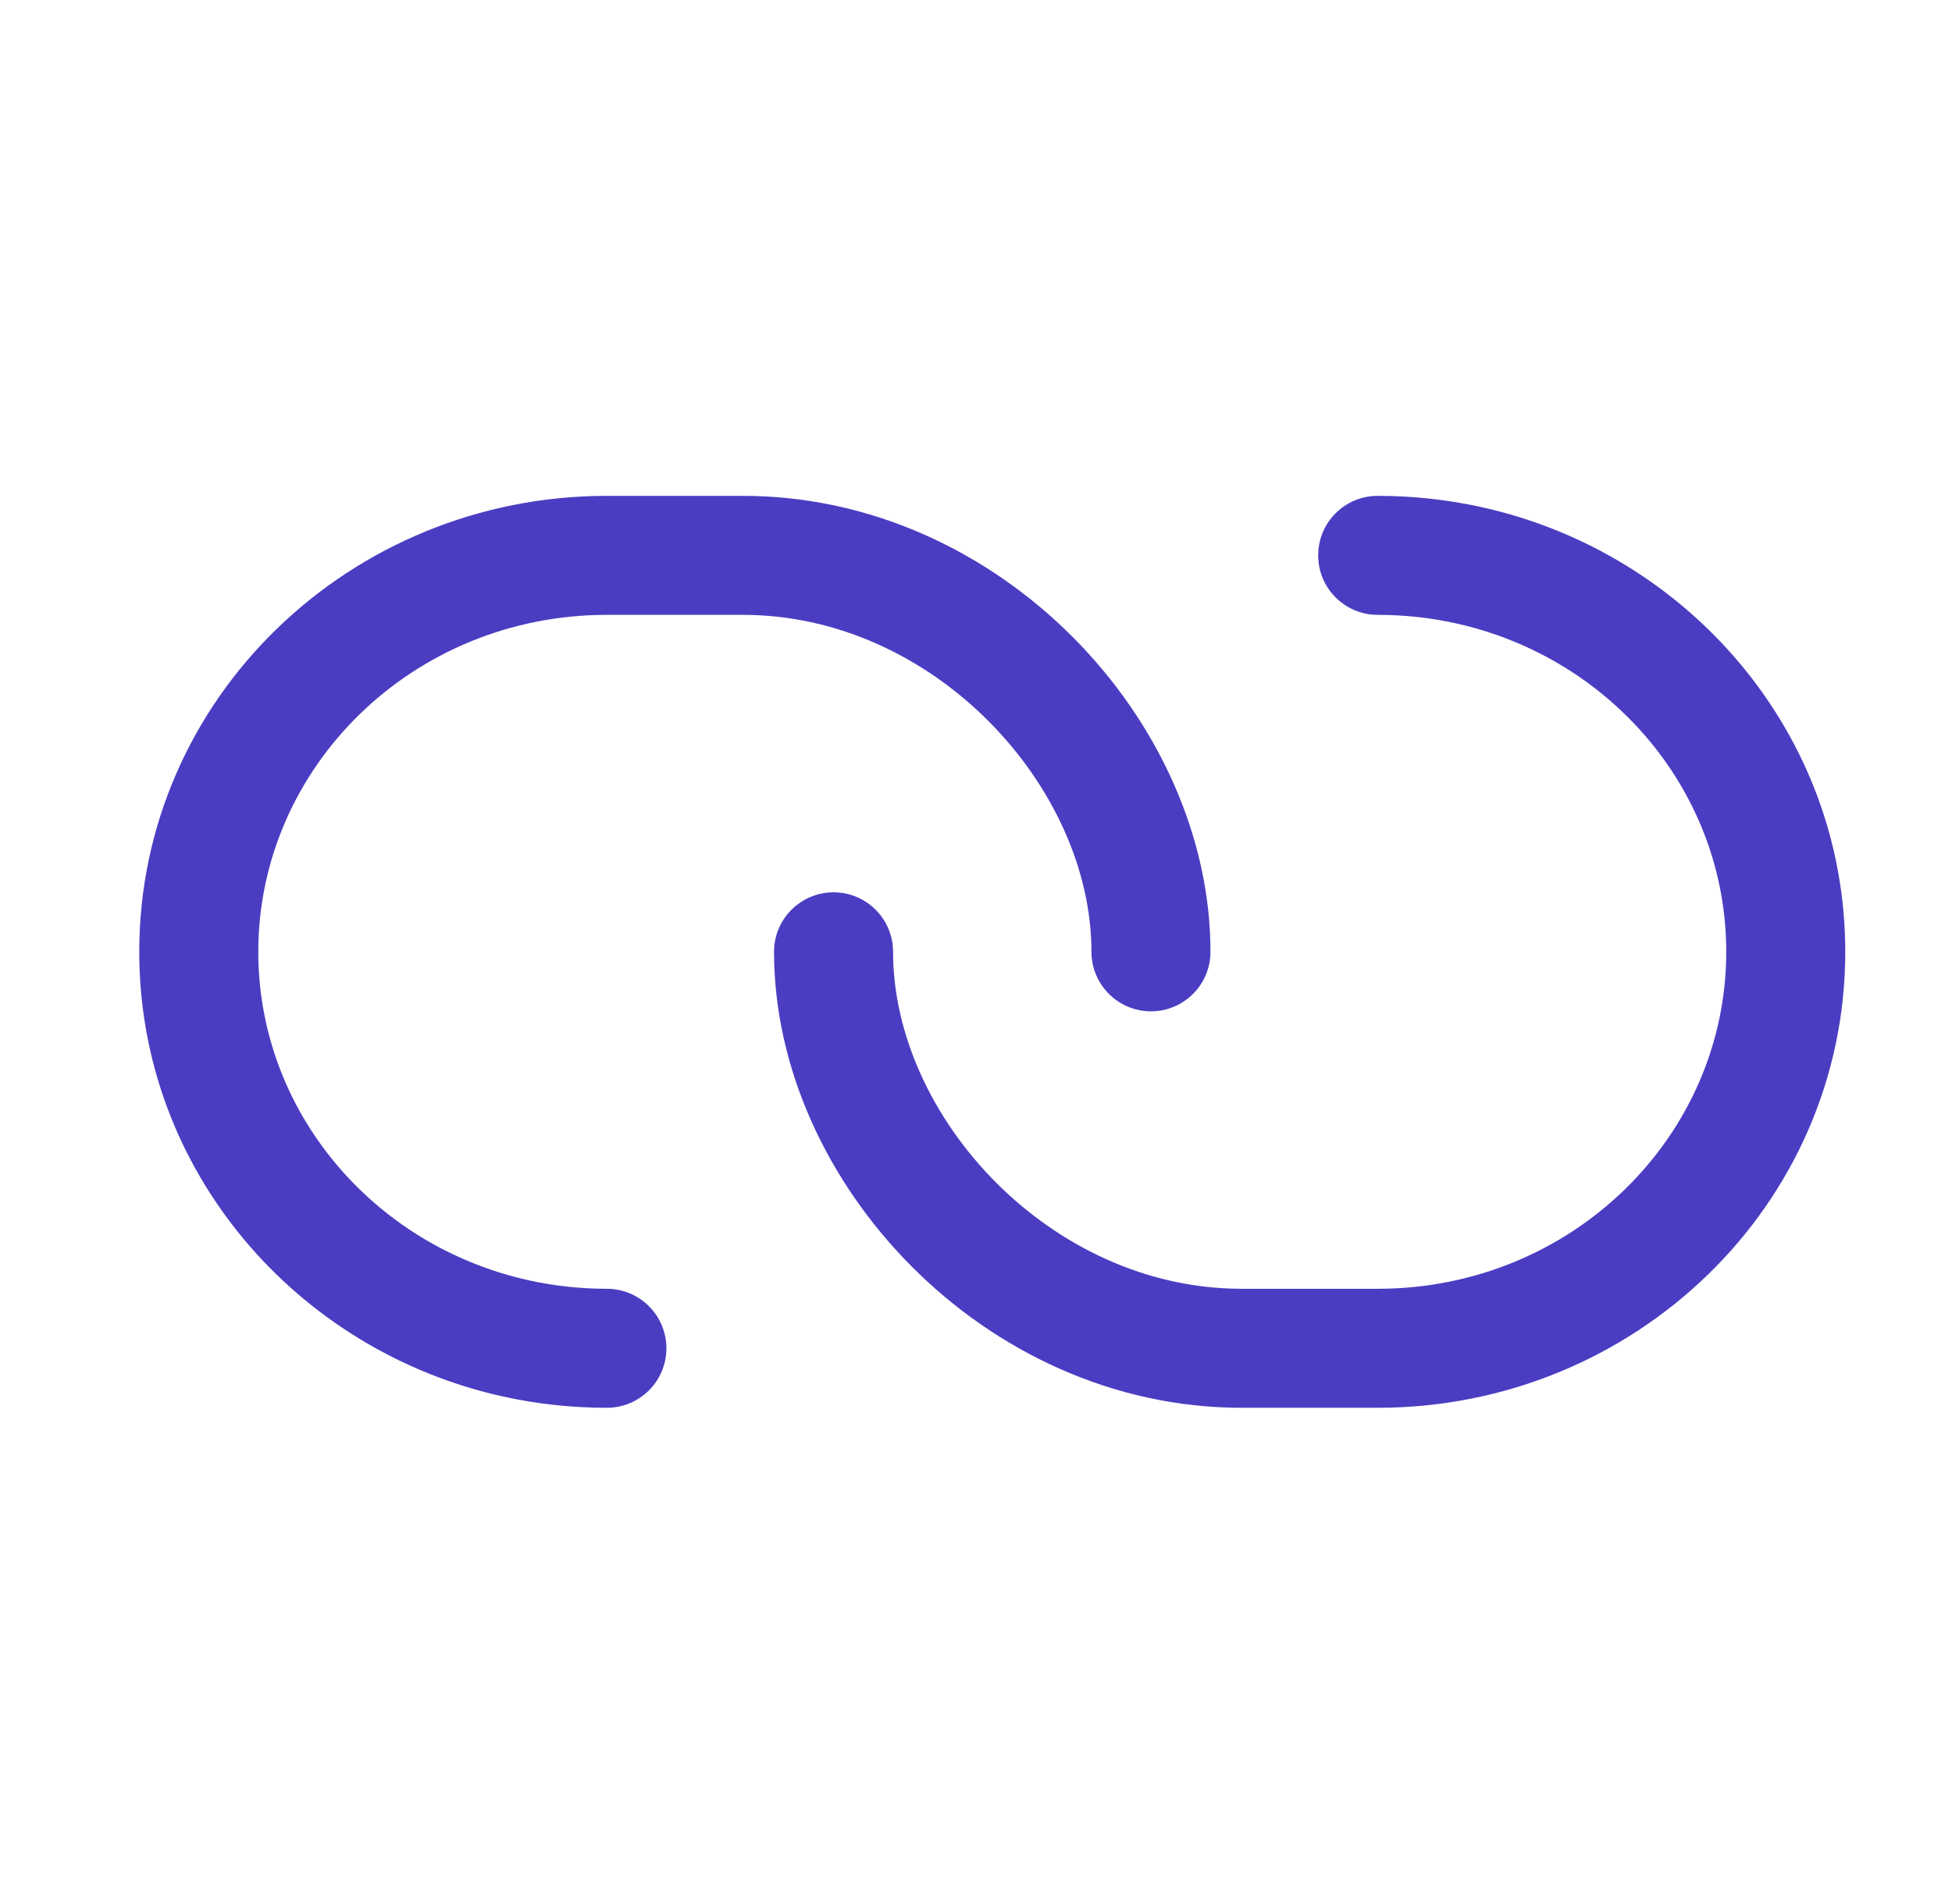
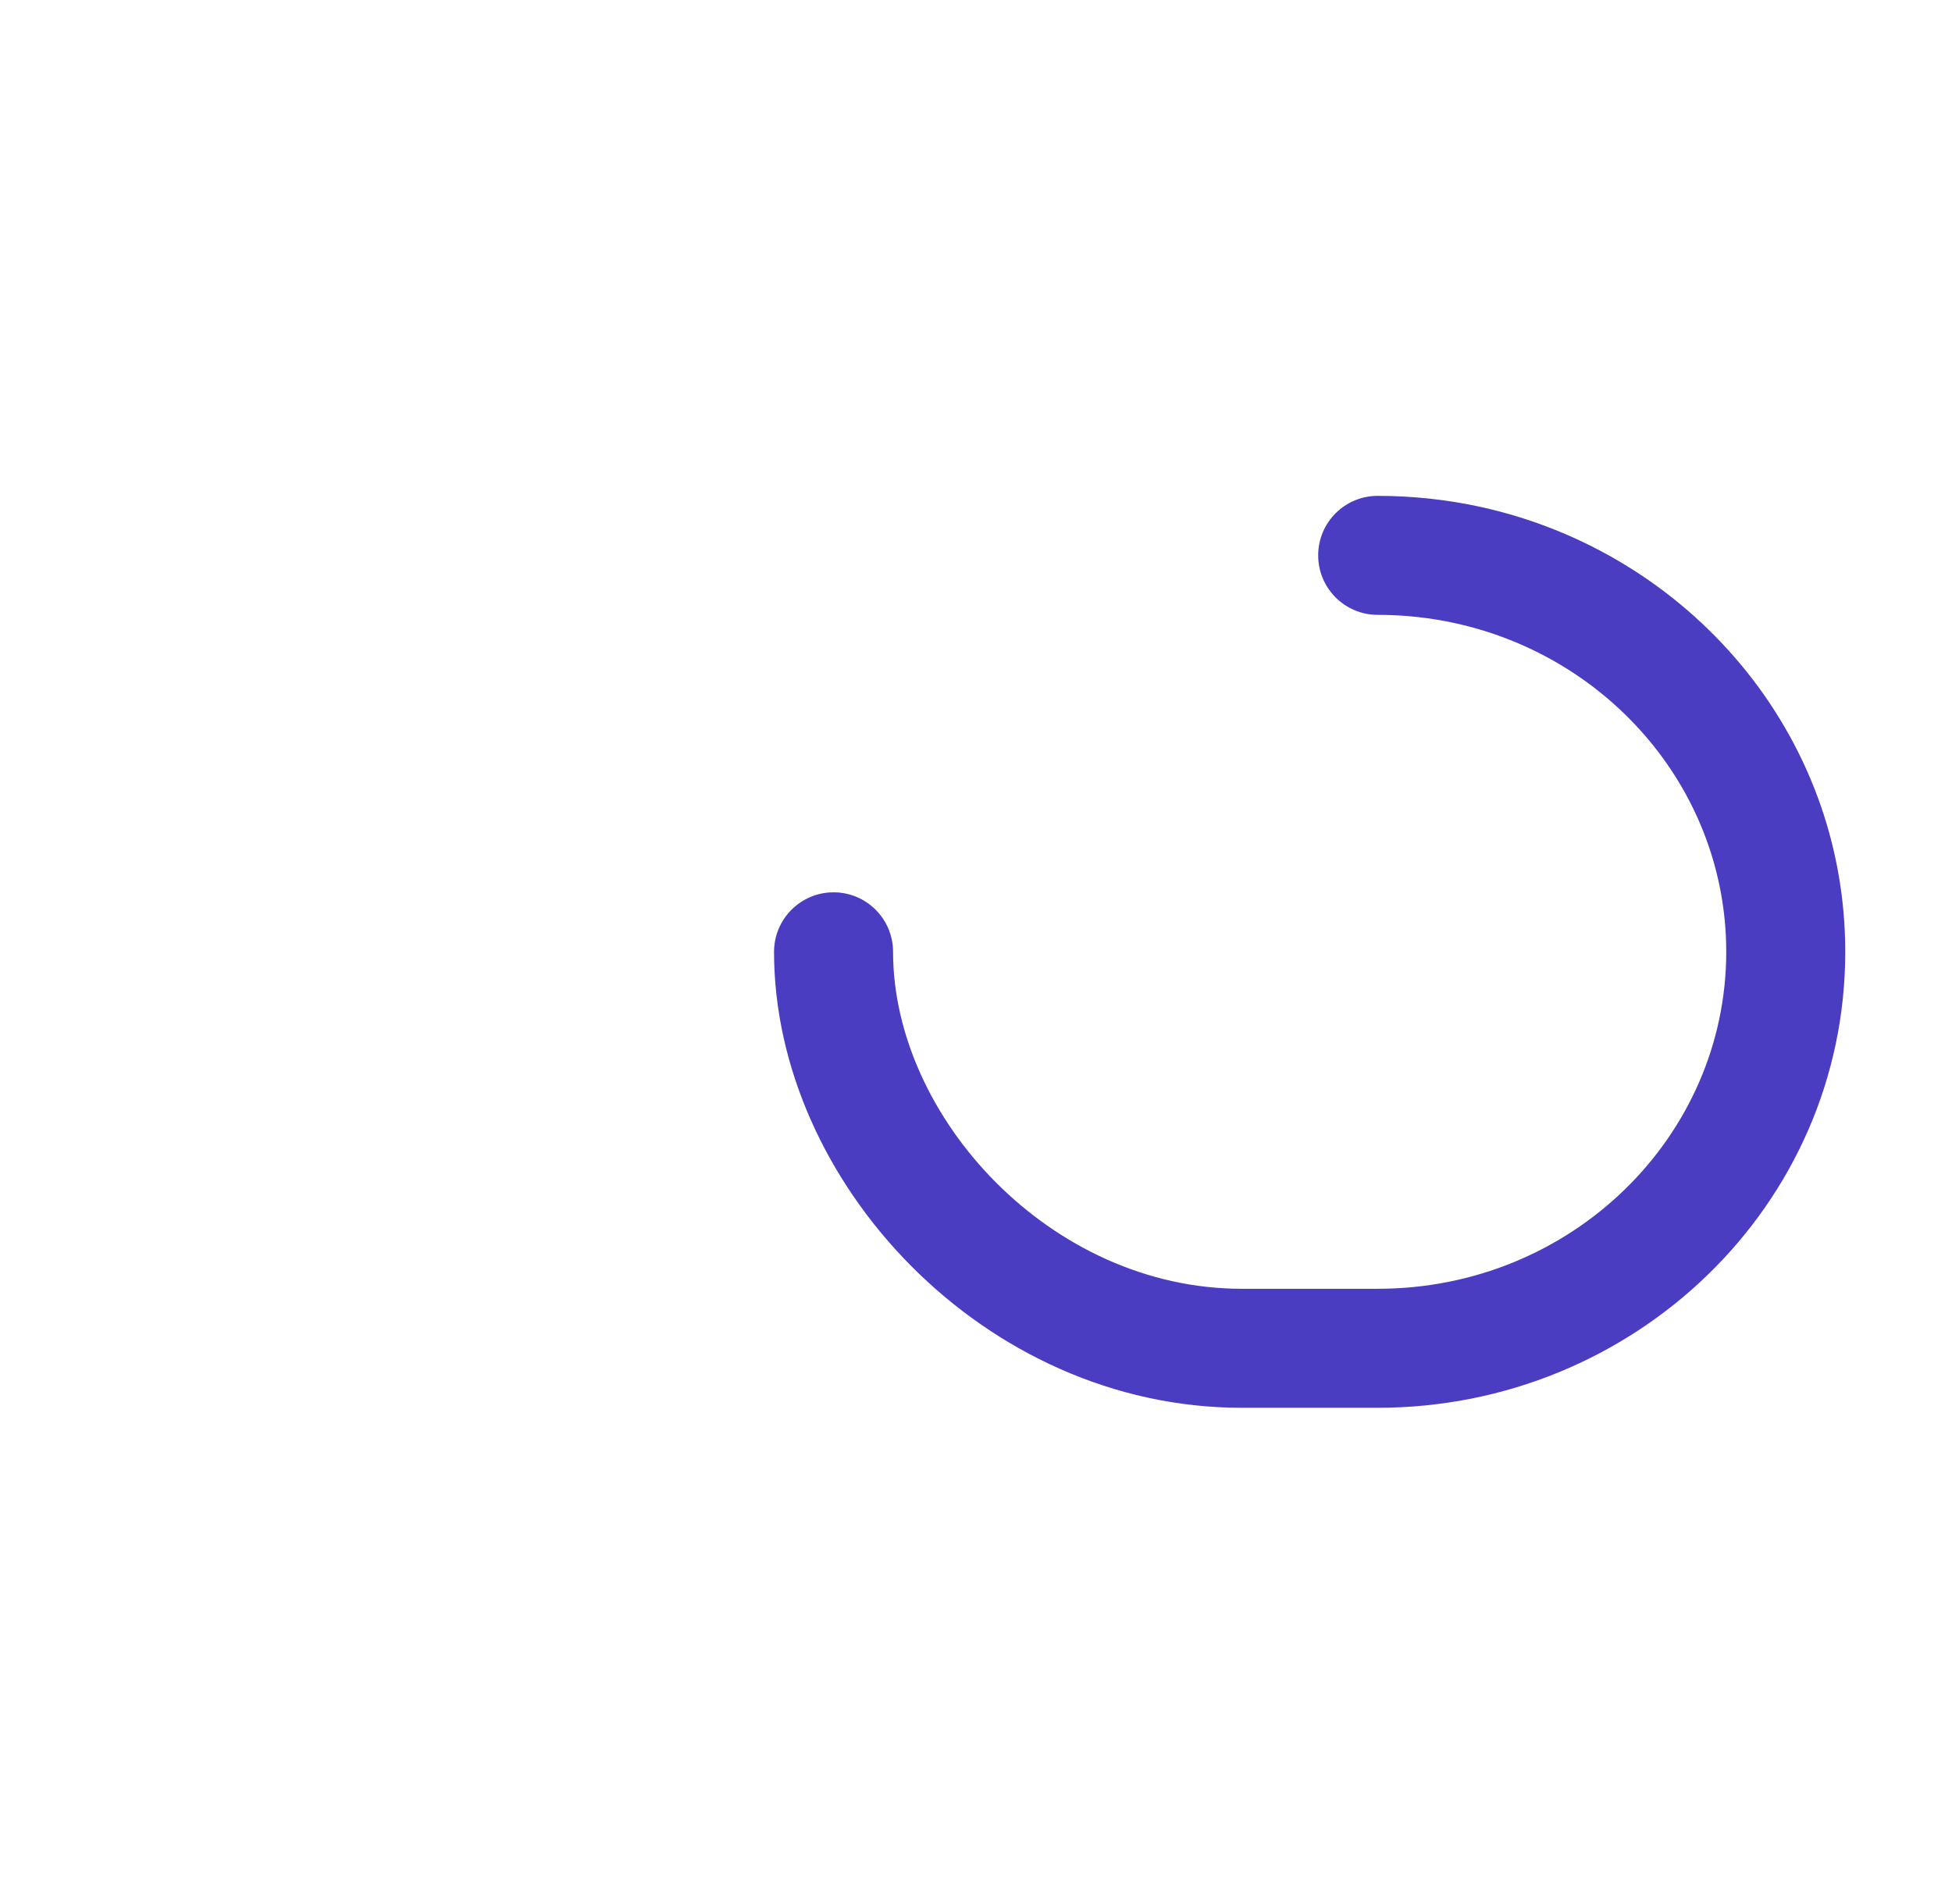
<svg xmlns="http://www.w3.org/2000/svg" width="41" height="40" viewBox="0 0 41 40" fill="none">
-   <path fill-rule="evenodd" clip-rule="evenodd" d="M15.604 12.917L12.747 12.917C8.669 12.917 5.425 16.12 5.425 19.996C5.425 23.337 7.831 26.175 11.111 26.898C11.636 27.014 12.183 27.075 12.747 27.075C13.437 27.075 13.997 27.635 13.997 28.325C13.997 29.016 13.437 29.575 12.747 29.575C12.001 29.575 11.273 29.494 10.573 29.34C6.219 28.38 2.925 24.582 2.925 19.996C2.925 14.672 7.356 10.417 12.747 10.417L15.604 10.417C21.011 10.417 25.425 15.16 25.425 19.996C25.425 20.686 24.866 21.246 24.175 21.246C23.485 21.246 22.925 20.686 22.925 19.996C22.925 16.527 19.616 12.917 15.604 12.917Z" fill="#4B3DC2" />
  <path fill-rule="evenodd" clip-rule="evenodd" d="M26.08 27.075L28.937 27.075C33.014 27.075 36.258 23.872 36.258 19.996C36.258 16.655 33.852 13.817 30.573 13.094C30.048 12.978 29.5 12.917 28.937 12.917C28.247 12.917 27.687 12.357 27.687 11.667C27.687 10.976 28.247 10.417 28.937 10.417C29.683 10.417 30.41 10.498 31.111 10.652C35.465 11.613 38.758 15.409 38.758 19.996C38.758 25.32 34.327 29.575 28.937 29.575L26.08 29.575C20.673 29.575 16.258 24.832 16.258 19.996C16.258 19.306 16.818 18.746 17.508 18.746C18.199 18.746 18.758 19.306 18.758 19.996C18.758 23.465 22.067 27.075 26.08 27.075Z" fill="#4B3DC2" />
</svg>